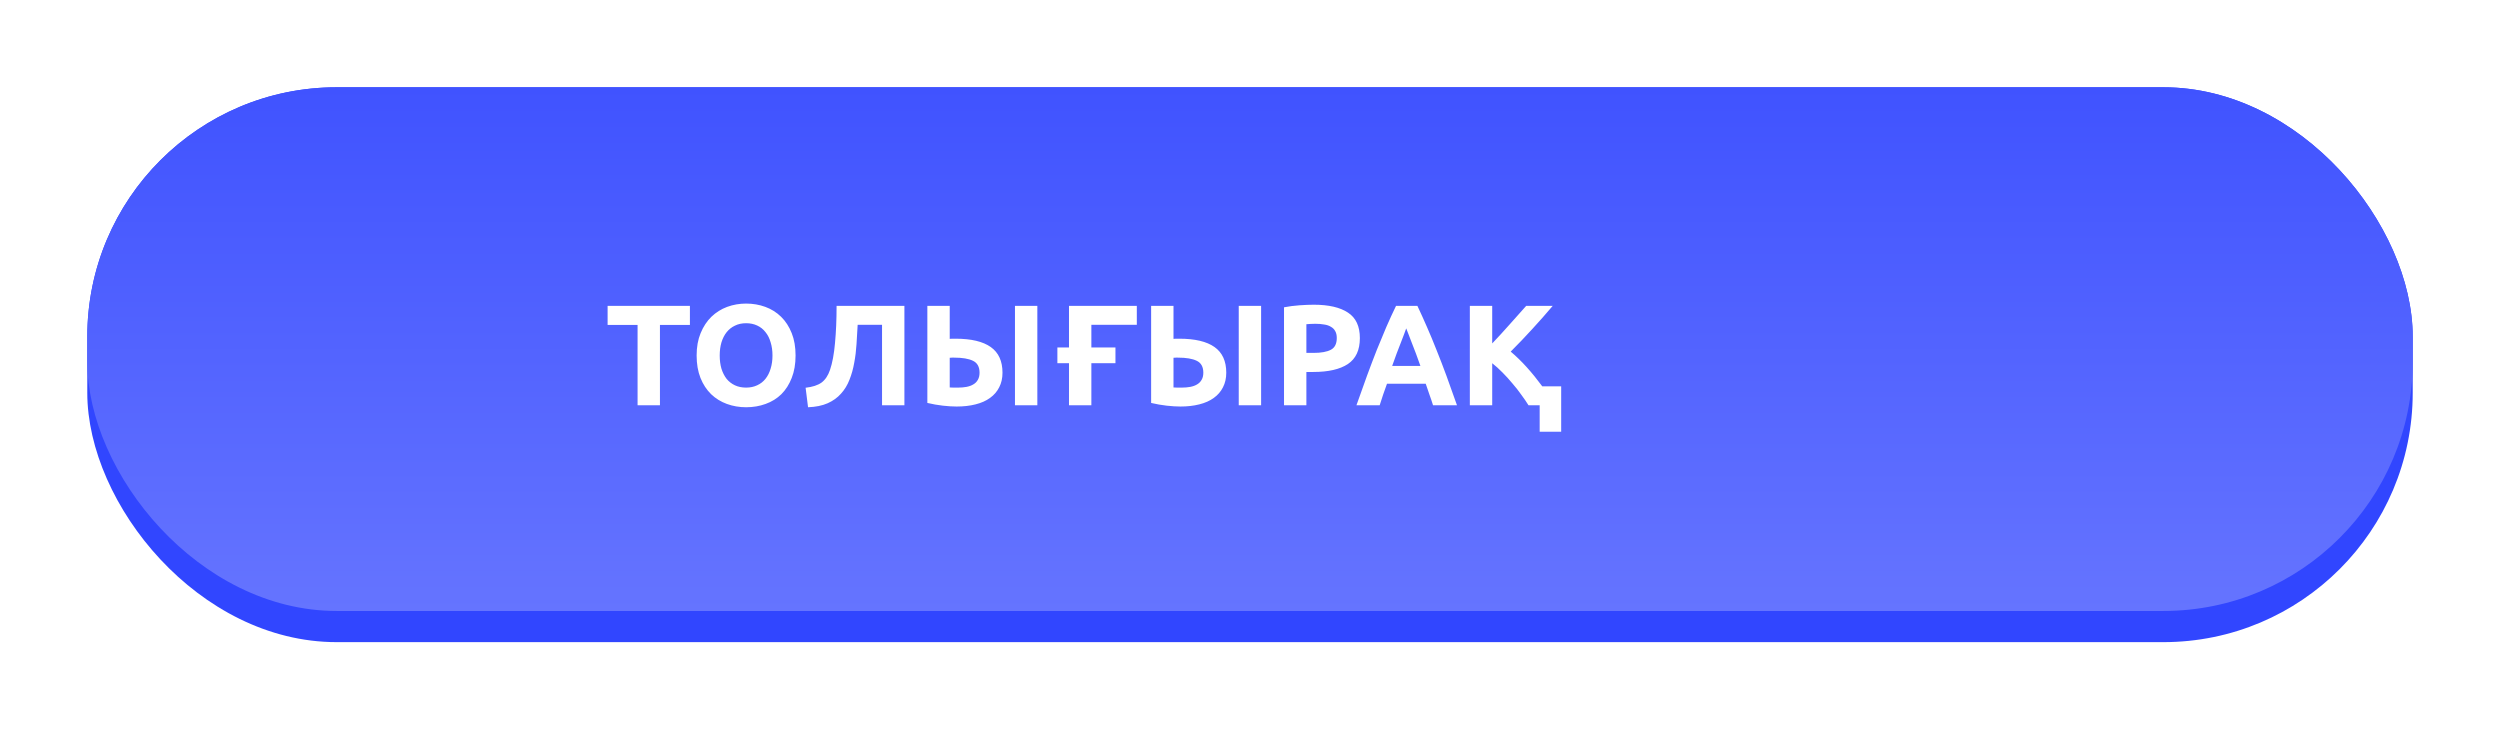
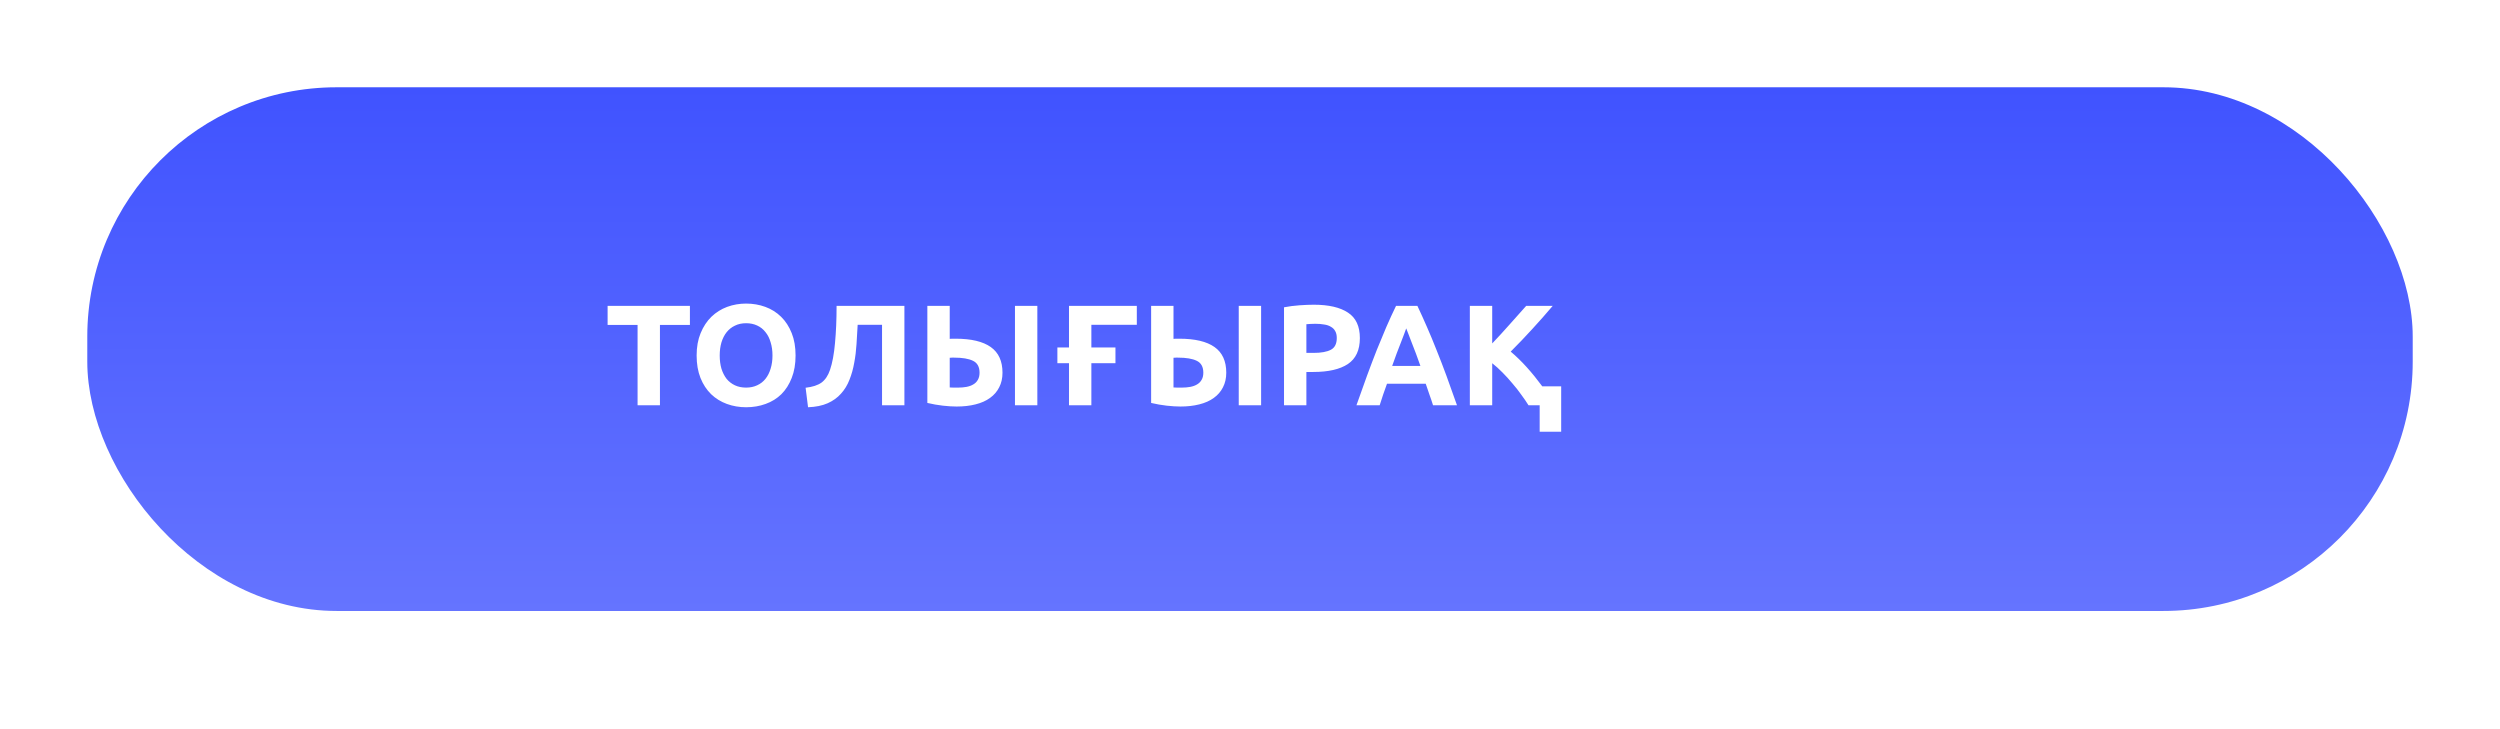
<svg xmlns="http://www.w3.org/2000/svg" width="401" height="117" viewBox="0 0 401 117" fill="none">
  <g filter="url(#filter0_d_46_82)">
-     <rect x="14" y="14" width="373" height="89" rx="40" fill="#3146FF" />
-   </g>
+     </g>
  <rect x="14" y="14" width="373" height="84" rx="40" fill="url(#paint0_linear_46_82)" />
-   <path d="M110.662 49.061V52.12H105.855V65H102.267V52.12H97.46V49.061H110.662ZM115.442 57.019C115.442 57.801 115.534 58.506 115.718 59.135C115.917 59.764 116.193 60.308 116.546 60.768C116.914 61.213 117.359 61.558 117.88 61.803C118.401 62.048 118.999 62.171 119.674 62.171C120.333 62.171 120.924 62.048 121.445 61.803C121.982 61.558 122.426 61.213 122.779 60.768C123.147 60.308 123.423 59.764 123.607 59.135C123.806 58.506 123.906 57.801 123.906 57.019C123.906 56.237 123.806 55.532 123.607 54.903C123.423 54.259 123.147 53.715 122.779 53.27C122.426 52.81 121.982 52.457 121.445 52.212C120.924 51.967 120.333 51.844 119.674 51.844C118.999 51.844 118.401 51.974 117.88 52.235C117.359 52.48 116.914 52.833 116.546 53.293C116.193 53.738 115.917 54.282 115.718 54.926C115.534 55.555 115.442 56.252 115.442 57.019ZM127.609 57.019C127.609 58.384 127.402 59.587 126.988 60.63C126.589 61.657 126.037 62.524 125.332 63.229C124.627 63.919 123.783 64.44 122.802 64.793C121.836 65.146 120.793 65.322 119.674 65.322C118.585 65.322 117.558 65.146 116.592 64.793C115.626 64.44 114.783 63.919 114.062 63.229C113.341 62.524 112.774 61.657 112.36 60.63C111.946 59.587 111.739 58.384 111.739 57.019C111.739 55.654 111.954 54.458 112.383 53.431C112.812 52.388 113.387 51.514 114.108 50.809C114.844 50.104 115.687 49.575 116.638 49.222C117.604 48.869 118.616 48.693 119.674 48.693C120.763 48.693 121.79 48.869 122.756 49.222C123.722 49.575 124.565 50.104 125.286 50.809C126.007 51.514 126.574 52.388 126.988 53.431C127.402 54.458 127.609 55.654 127.609 57.019ZM137.569 52.097C137.523 53.124 137.461 54.159 137.385 55.202C137.323 56.229 137.201 57.226 137.017 58.192C136.848 59.158 136.595 60.063 136.258 60.906C135.936 61.749 135.483 62.493 134.901 63.137C134.333 63.781 133.62 64.295 132.762 64.678C131.903 65.061 130.853 65.276 129.611 65.322L129.22 62.194C130.324 62.071 131.175 61.795 131.773 61.366C132.371 60.921 132.823 60.247 133.13 59.342C133.513 58.223 133.781 56.781 133.935 55.018C134.103 53.239 134.188 51.254 134.188 49.061H145.067V65H141.479V52.097H137.569ZM160.8 59.779C160.8 60.668 160.624 61.45 160.271 62.125C159.934 62.8 159.443 63.367 158.799 63.827C158.171 64.287 157.396 64.632 156.476 64.862C155.572 65.092 154.56 65.207 153.44 65.207C152.796 65.207 152.06 65.161 151.232 65.069C150.42 64.977 149.592 64.831 148.748 64.632V49.061H152.336V54.351C152.505 54.336 152.658 54.328 152.796 54.328C152.95 54.328 153.111 54.328 153.279 54.328C155.779 54.328 157.657 54.773 158.914 55.662C160.172 56.551 160.8 57.924 160.8 59.779ZM162.801 49.061H166.389V65H162.801V49.061ZM153.049 57.364C152.973 57.364 152.865 57.364 152.727 57.364C152.589 57.364 152.459 57.372 152.336 57.387V62.148C152.505 62.163 152.697 62.171 152.911 62.171C153.126 62.171 153.387 62.171 153.693 62.171C154.169 62.171 154.613 62.133 155.027 62.056C155.441 61.979 155.802 61.849 156.108 61.665C156.43 61.481 156.676 61.236 156.844 60.929C157.028 60.622 157.12 60.239 157.12 59.779C157.12 58.844 156.768 58.207 156.062 57.87C155.372 57.533 154.368 57.364 153.049 57.364ZM175.055 55.731H178.919V58.261H175.055V65H171.467V58.261H169.604V55.731H171.467V49.061H182.346V52.097H175.055V55.731ZM196.693 59.779C196.693 60.668 196.516 61.45 196.164 62.125C195.826 62.8 195.336 63.367 194.692 63.827C194.063 64.287 193.289 64.632 192.369 64.862C191.464 65.092 190.452 65.207 189.333 65.207C188.689 65.207 187.953 65.161 187.125 65.069C186.312 64.977 185.484 64.831 184.641 64.632V49.061H188.229V54.351C188.397 54.336 188.551 54.328 188.689 54.328C188.842 54.328 189.003 54.328 189.172 54.328C191.671 54.328 193.549 54.773 194.807 55.662C196.064 56.551 196.693 57.924 196.693 59.779ZM198.694 49.061H202.282V65H198.694V49.061ZM188.942 57.364C188.865 57.364 188.758 57.364 188.62 57.364C188.482 57.364 188.351 57.372 188.229 57.387V62.148C188.397 62.163 188.589 62.171 188.804 62.171C189.018 62.171 189.279 62.171 189.586 62.171C190.061 62.171 190.506 62.133 190.92 62.056C191.334 61.979 191.694 61.849 192.001 61.665C192.323 61.481 192.568 61.236 192.737 60.929C192.921 60.622 193.013 60.239 193.013 59.779C193.013 58.844 192.66 58.207 191.955 57.87C191.265 57.533 190.26 57.364 188.942 57.364ZM210.74 48.877C213.117 48.877 214.942 49.299 216.214 50.142C217.487 50.97 218.123 52.335 218.123 54.236C218.123 56.153 217.479 57.54 216.191 58.399C214.903 59.242 213.063 59.664 210.671 59.664H209.544V65H205.956V49.291C206.738 49.138 207.566 49.03 208.44 48.969C209.314 48.908 210.081 48.877 210.74 48.877ZM210.97 51.936C210.71 51.936 210.449 51.944 210.188 51.959C209.943 51.974 209.728 51.99 209.544 52.005V56.605H210.671C211.913 56.605 212.849 56.436 213.477 56.099C214.106 55.762 214.42 55.133 214.42 54.213C214.42 53.768 214.336 53.4 214.167 53.109C214.014 52.818 213.784 52.588 213.477 52.419C213.186 52.235 212.826 52.112 212.396 52.051C211.967 51.974 211.492 51.936 210.97 51.936ZM229.858 65C229.689 64.448 229.497 63.881 229.283 63.298C229.083 62.715 228.884 62.133 228.685 61.55H222.475C222.275 62.133 222.068 62.715 221.854 63.298C221.654 63.881 221.47 64.448 221.302 65H217.576C218.174 63.283 218.741 61.696 219.278 60.239C219.814 58.782 220.336 57.41 220.842 56.122C221.363 54.834 221.869 53.615 222.36 52.465C222.866 51.3 223.387 50.165 223.924 49.061H227.351C227.872 50.165 228.386 51.3 228.892 52.465C229.398 53.615 229.904 54.834 230.41 56.122C230.931 57.41 231.46 58.782 231.997 60.239C232.533 61.696 233.101 63.283 233.699 65H229.858ZM225.557 52.672C225.48 52.902 225.365 53.216 225.212 53.615C225.058 54.014 224.882 54.474 224.683 54.995C224.483 55.516 224.261 56.091 224.016 56.72C223.786 57.349 223.548 58.008 223.303 58.698H227.834C227.588 58.008 227.351 57.349 227.121 56.72C226.891 56.091 226.668 55.516 226.454 54.995C226.254 54.474 226.078 54.014 225.925 53.615C225.771 53.216 225.649 52.902 225.557 52.672ZM246.963 69.255V65H245.169C244.847 64.479 244.464 63.919 244.019 63.321C243.59 62.708 243.114 62.102 242.593 61.504C242.087 60.891 241.558 60.308 241.006 59.756C240.454 59.189 239.902 58.69 239.35 58.261V65H235.762V49.061H239.35V55.087C240.285 54.106 241.221 53.086 242.156 52.028C243.107 50.955 243.988 49.966 244.801 49.061H249.056C247.967 50.349 246.871 51.591 245.767 52.787C244.678 53.983 243.528 55.187 242.317 56.398C243.191 57.134 244.05 57.97 244.893 58.905C245.736 59.84 246.564 60.86 247.377 61.964H250.413V69.255H246.963Z" fill="white" />
+   <path d="M110.662 49.061V52.12H105.855V65H102.267V52.12H97.46V49.061H110.662ZM115.442 57.019C115.442 57.801 115.534 58.506 115.718 59.135C115.917 59.764 116.193 60.308 116.546 60.768C116.914 61.213 117.359 61.558 117.88 61.803C118.401 62.048 118.999 62.171 119.674 62.171C120.333 62.171 120.924 62.048 121.445 61.803C121.982 61.558 122.426 61.213 122.779 60.768C123.147 60.308 123.423 59.764 123.607 59.135C123.806 58.506 123.906 57.801 123.906 57.019C123.906 56.237 123.806 55.532 123.607 54.903C123.423 54.259 123.147 53.715 122.779 53.27C122.426 52.81 121.982 52.457 121.445 52.212C120.924 51.967 120.333 51.844 119.674 51.844C118.999 51.844 118.401 51.974 117.88 52.235C117.359 52.48 116.914 52.833 116.546 53.293C116.193 53.738 115.917 54.282 115.718 54.926C115.534 55.555 115.442 56.252 115.442 57.019ZM127.609 57.019C127.609 58.384 127.402 59.587 126.988 60.63C126.589 61.657 126.037 62.524 125.332 63.229C124.627 63.919 123.783 64.44 122.802 64.793C121.836 65.146 120.793 65.322 119.674 65.322C118.585 65.322 117.558 65.146 116.592 64.793C115.626 64.44 114.783 63.919 114.062 63.229C113.341 62.524 112.774 61.657 112.36 60.63C111.946 59.587 111.739 58.384 111.739 57.019C111.739 55.654 111.954 54.458 112.383 53.431C112.812 52.388 113.387 51.514 114.108 50.809C114.844 50.104 115.687 49.575 116.638 49.222C117.604 48.869 118.616 48.693 119.674 48.693C120.763 48.693 121.79 48.869 122.756 49.222C123.722 49.575 124.565 50.104 125.286 50.809C126.007 51.514 126.574 52.388 126.988 53.431C127.402 54.458 127.609 55.654 127.609 57.019ZM137.569 52.097C137.523 53.124 137.461 54.159 137.385 55.202C137.323 56.229 137.201 57.226 137.017 58.192C136.848 59.158 136.595 60.063 136.258 60.906C135.936 61.749 135.483 62.493 134.901 63.137C134.333 63.781 133.62 64.295 132.762 64.678C131.903 65.061 130.853 65.276 129.611 65.322L129.22 62.194C130.324 62.071 131.175 61.795 131.773 61.366C132.371 60.921 132.823 60.247 133.13 59.342C133.513 58.223 133.781 56.781 133.935 55.018C134.103 53.239 134.188 51.254 134.188 49.061H145.067V65H141.479V52.097H137.569ZM160.8 59.779C160.8 60.668 160.624 61.45 160.271 62.125C159.934 62.8 159.443 63.367 158.799 63.827C158.171 64.287 157.396 64.632 156.476 64.862C155.572 65.092 154.56 65.207 153.44 65.207C152.796 65.207 152.06 65.161 151.232 65.069C150.42 64.977 149.592 64.831 148.748 64.632V49.061H152.336V54.351C152.505 54.336 152.658 54.328 152.796 54.328C152.95 54.328 153.111 54.328 153.279 54.328C155.779 54.328 157.657 54.773 158.914 55.662C160.172 56.551 160.8 57.924 160.8 59.779ZM162.801 49.061H166.389V65H162.801V49.061ZM153.049 57.364C152.973 57.364 152.865 57.364 152.727 57.364C152.589 57.364 152.459 57.372 152.336 57.387V62.148C152.505 62.163 152.697 62.171 152.911 62.171C153.126 62.171 153.387 62.171 153.693 62.171C154.169 62.171 154.613 62.133 155.027 62.056C155.441 61.979 155.802 61.849 156.108 61.665C156.43 61.481 156.676 61.236 156.844 60.929C157.028 60.622 157.12 60.239 157.12 59.779C157.12 58.844 156.768 58.207 156.062 57.87C155.372 57.533 154.368 57.364 153.049 57.364ZM175.055 55.731H178.919V58.261H175.055V65H171.467V58.261H169.604V55.731H171.467V49.061H182.346V52.097H175.055ZM196.693 59.779C196.693 60.668 196.516 61.45 196.164 62.125C195.826 62.8 195.336 63.367 194.692 63.827C194.063 64.287 193.289 64.632 192.369 64.862C191.464 65.092 190.452 65.207 189.333 65.207C188.689 65.207 187.953 65.161 187.125 65.069C186.312 64.977 185.484 64.831 184.641 64.632V49.061H188.229V54.351C188.397 54.336 188.551 54.328 188.689 54.328C188.842 54.328 189.003 54.328 189.172 54.328C191.671 54.328 193.549 54.773 194.807 55.662C196.064 56.551 196.693 57.924 196.693 59.779ZM198.694 49.061H202.282V65H198.694V49.061ZM188.942 57.364C188.865 57.364 188.758 57.364 188.62 57.364C188.482 57.364 188.351 57.372 188.229 57.387V62.148C188.397 62.163 188.589 62.171 188.804 62.171C189.018 62.171 189.279 62.171 189.586 62.171C190.061 62.171 190.506 62.133 190.92 62.056C191.334 61.979 191.694 61.849 192.001 61.665C192.323 61.481 192.568 61.236 192.737 60.929C192.921 60.622 193.013 60.239 193.013 59.779C193.013 58.844 192.66 58.207 191.955 57.87C191.265 57.533 190.26 57.364 188.942 57.364ZM210.74 48.877C213.117 48.877 214.942 49.299 216.214 50.142C217.487 50.97 218.123 52.335 218.123 54.236C218.123 56.153 217.479 57.54 216.191 58.399C214.903 59.242 213.063 59.664 210.671 59.664H209.544V65H205.956V49.291C206.738 49.138 207.566 49.03 208.44 48.969C209.314 48.908 210.081 48.877 210.74 48.877ZM210.97 51.936C210.71 51.936 210.449 51.944 210.188 51.959C209.943 51.974 209.728 51.99 209.544 52.005V56.605H210.671C211.913 56.605 212.849 56.436 213.477 56.099C214.106 55.762 214.42 55.133 214.42 54.213C214.42 53.768 214.336 53.4 214.167 53.109C214.014 52.818 213.784 52.588 213.477 52.419C213.186 52.235 212.826 52.112 212.396 52.051C211.967 51.974 211.492 51.936 210.97 51.936ZM229.858 65C229.689 64.448 229.497 63.881 229.283 63.298C229.083 62.715 228.884 62.133 228.685 61.55H222.475C222.275 62.133 222.068 62.715 221.854 63.298C221.654 63.881 221.47 64.448 221.302 65H217.576C218.174 63.283 218.741 61.696 219.278 60.239C219.814 58.782 220.336 57.41 220.842 56.122C221.363 54.834 221.869 53.615 222.36 52.465C222.866 51.3 223.387 50.165 223.924 49.061H227.351C227.872 50.165 228.386 51.3 228.892 52.465C229.398 53.615 229.904 54.834 230.41 56.122C230.931 57.41 231.46 58.782 231.997 60.239C232.533 61.696 233.101 63.283 233.699 65H229.858ZM225.557 52.672C225.48 52.902 225.365 53.216 225.212 53.615C225.058 54.014 224.882 54.474 224.683 54.995C224.483 55.516 224.261 56.091 224.016 56.72C223.786 57.349 223.548 58.008 223.303 58.698H227.834C227.588 58.008 227.351 57.349 227.121 56.72C226.891 56.091 226.668 55.516 226.454 54.995C226.254 54.474 226.078 54.014 225.925 53.615C225.771 53.216 225.649 52.902 225.557 52.672ZM246.963 69.255V65H245.169C244.847 64.479 244.464 63.919 244.019 63.321C243.59 62.708 243.114 62.102 242.593 61.504C242.087 60.891 241.558 60.308 241.006 59.756C240.454 59.189 239.902 58.69 239.35 58.261V65H235.762V49.061H239.35V55.087C240.285 54.106 241.221 53.086 242.156 52.028C243.107 50.955 243.988 49.966 244.801 49.061H249.056C247.967 50.349 246.871 51.591 245.767 52.787C244.678 53.983 243.528 55.187 242.317 56.398C243.191 57.134 244.05 57.97 244.893 58.905C245.736 59.84 246.564 60.86 247.377 61.964H250.413V69.255H246.963Z" fill="white" />
  <defs>
    <filter id="filter0_d_46_82" x="0" y="0" width="401" height="117" filterUnits="userSpaceOnUse" color-interpolation-filters="sRGB">
      <feFlood flood-opacity="0" result="BackgroundImageFix" />
      <feColorMatrix in="SourceAlpha" type="matrix" values="0 0 0 0 0 0 0 0 0 0 0 0 0 0 0 0 0 0 127 0" result="hardAlpha" />
      <feMorphology radius="4" operator="dilate" in="SourceAlpha" result="effect1_dropShadow_46_82" />
      <feOffset />
      <feGaussianBlur stdDeviation="5" />
      <feComposite in2="hardAlpha" operator="out" />
      <feColorMatrix type="matrix" values="0 0 0 0 0.233 0 0 0 0 0.31 0 0 0 0 1 0 0 0 0.25 0" />
      <feBlend mode="normal" in2="BackgroundImageFix" result="effect1_dropShadow_46_82" />
      <feBlend mode="normal" in="SourceGraphic" in2="effect1_dropShadow_46_82" result="shape" />
    </filter>
    <linearGradient id="paint0_linear_46_82" x1="200.5" y1="14" x2="200.5" y2="98" gradientUnits="userSpaceOnUse">
      <stop stop-color="#4053FF" />
      <stop offset="1" stop-color="#6574FF" />
    </linearGradient>
  </defs>
</svg>